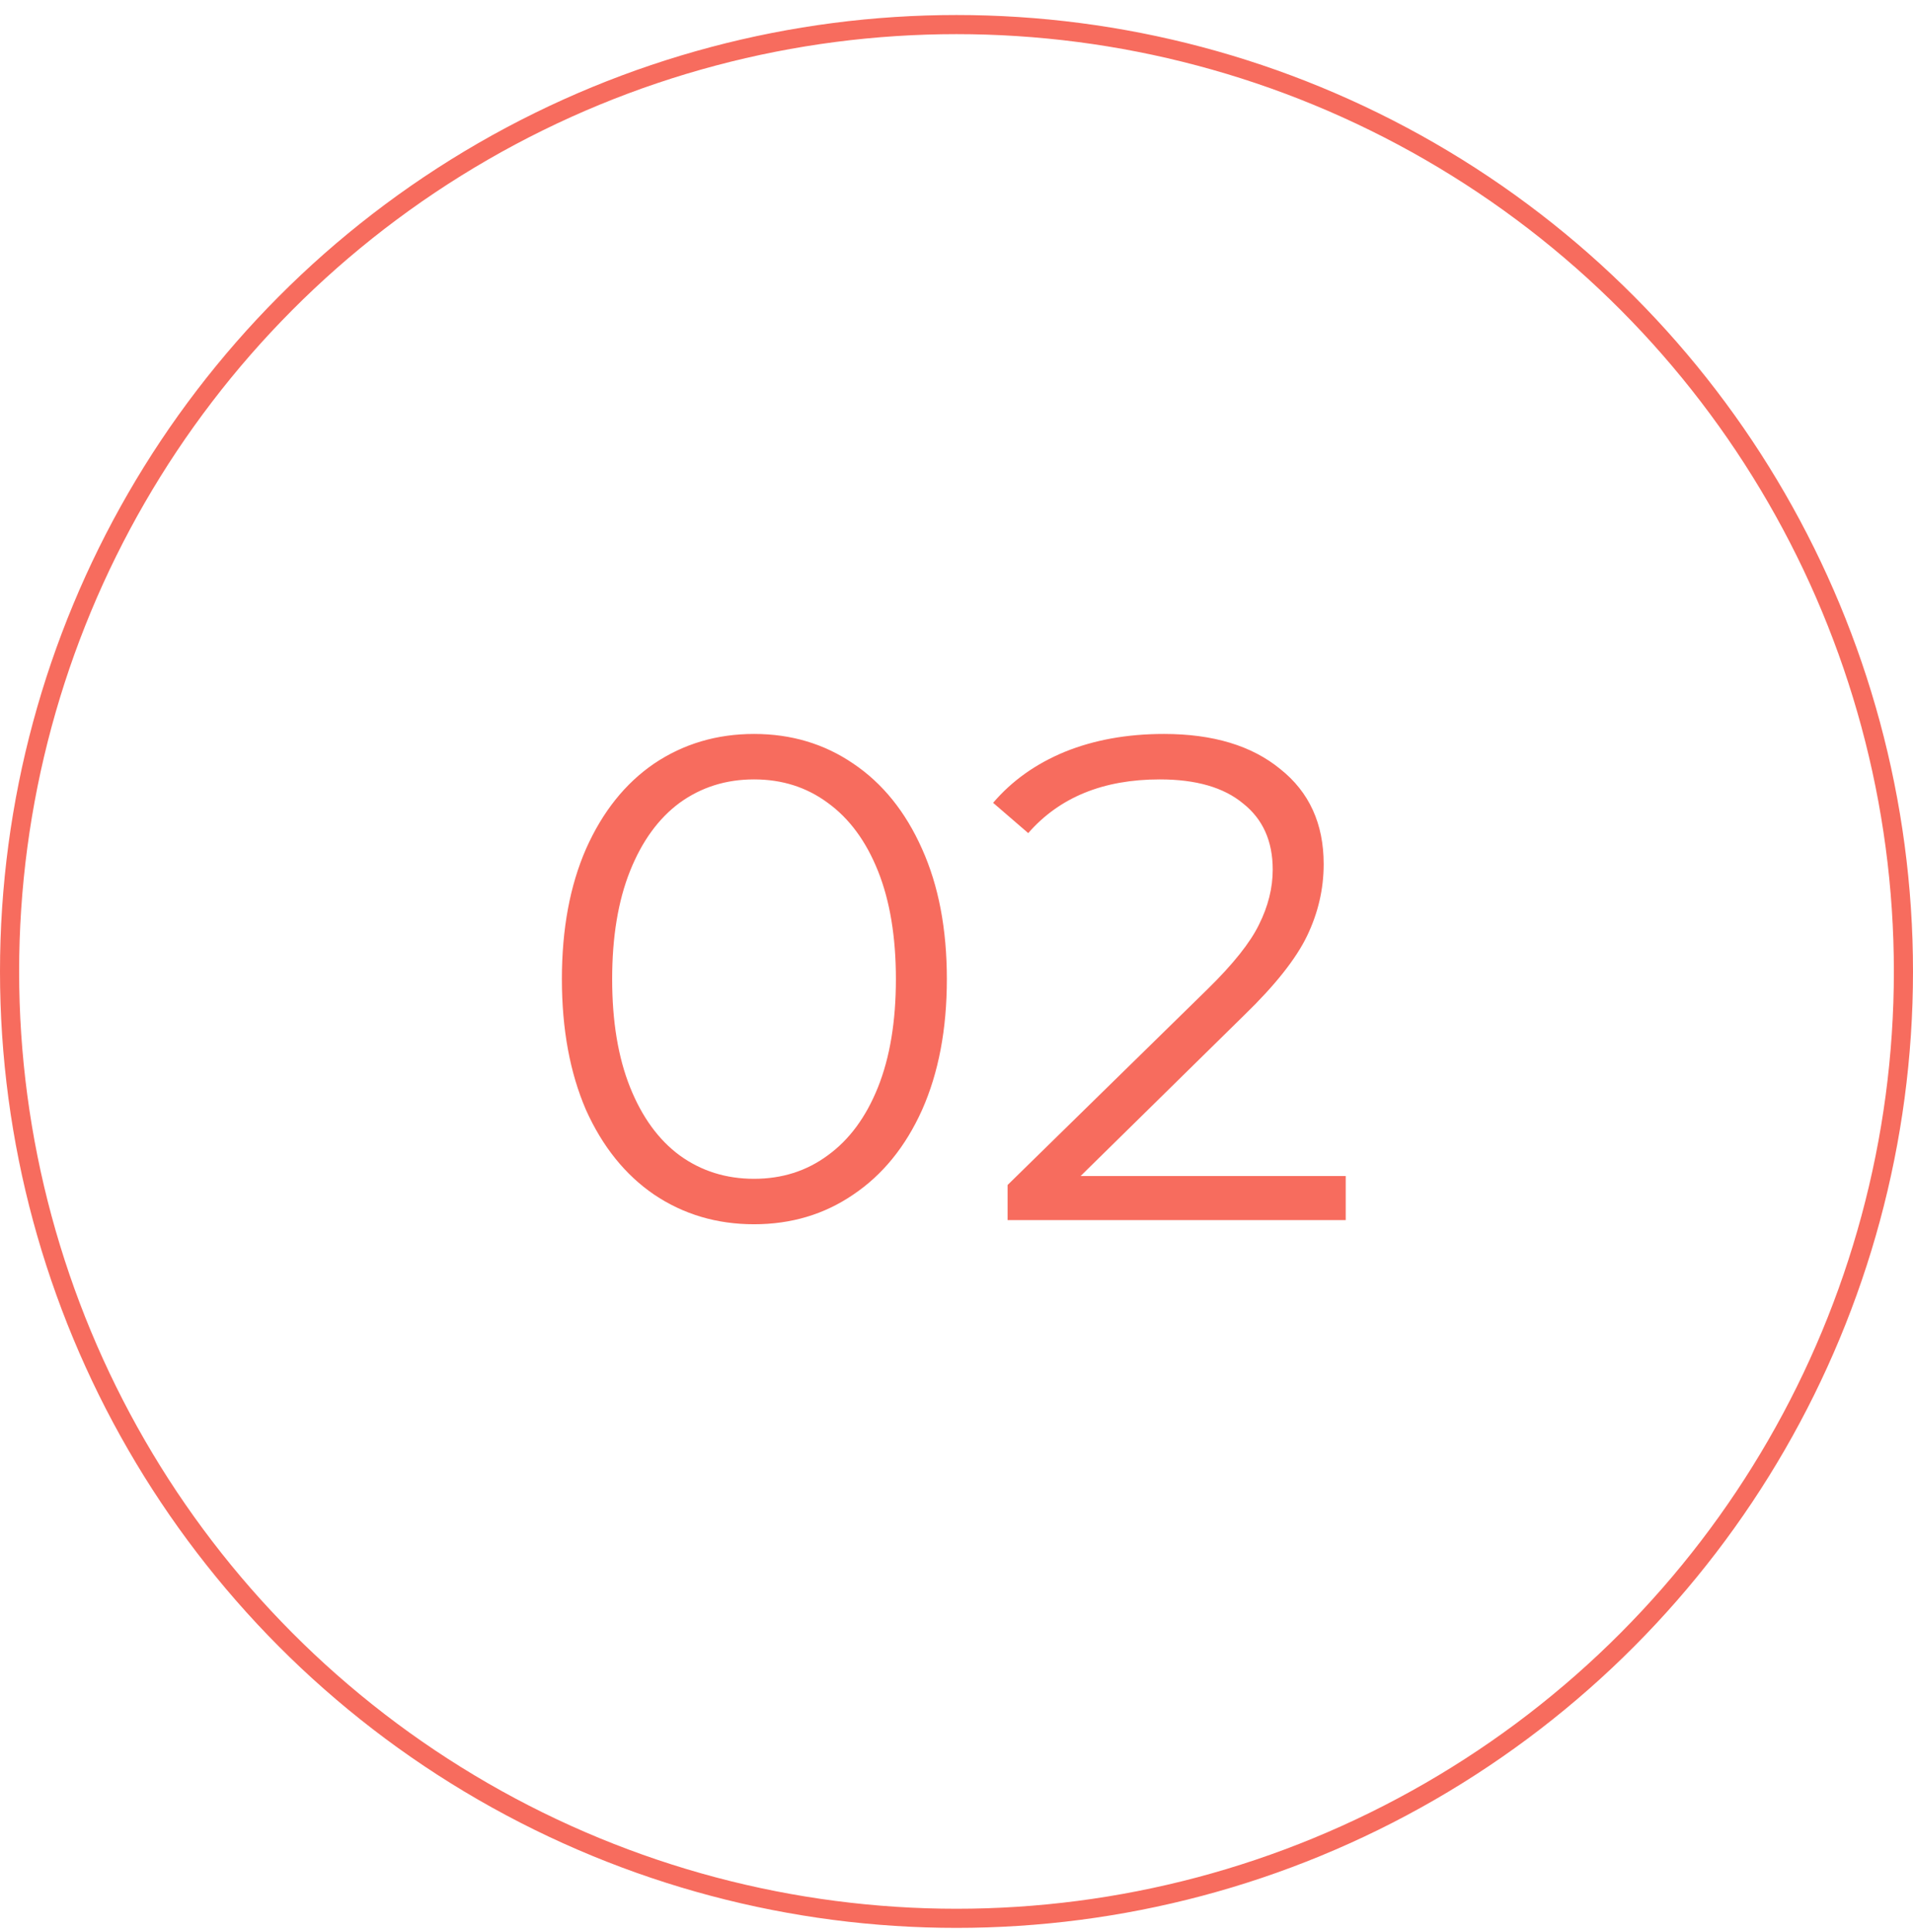
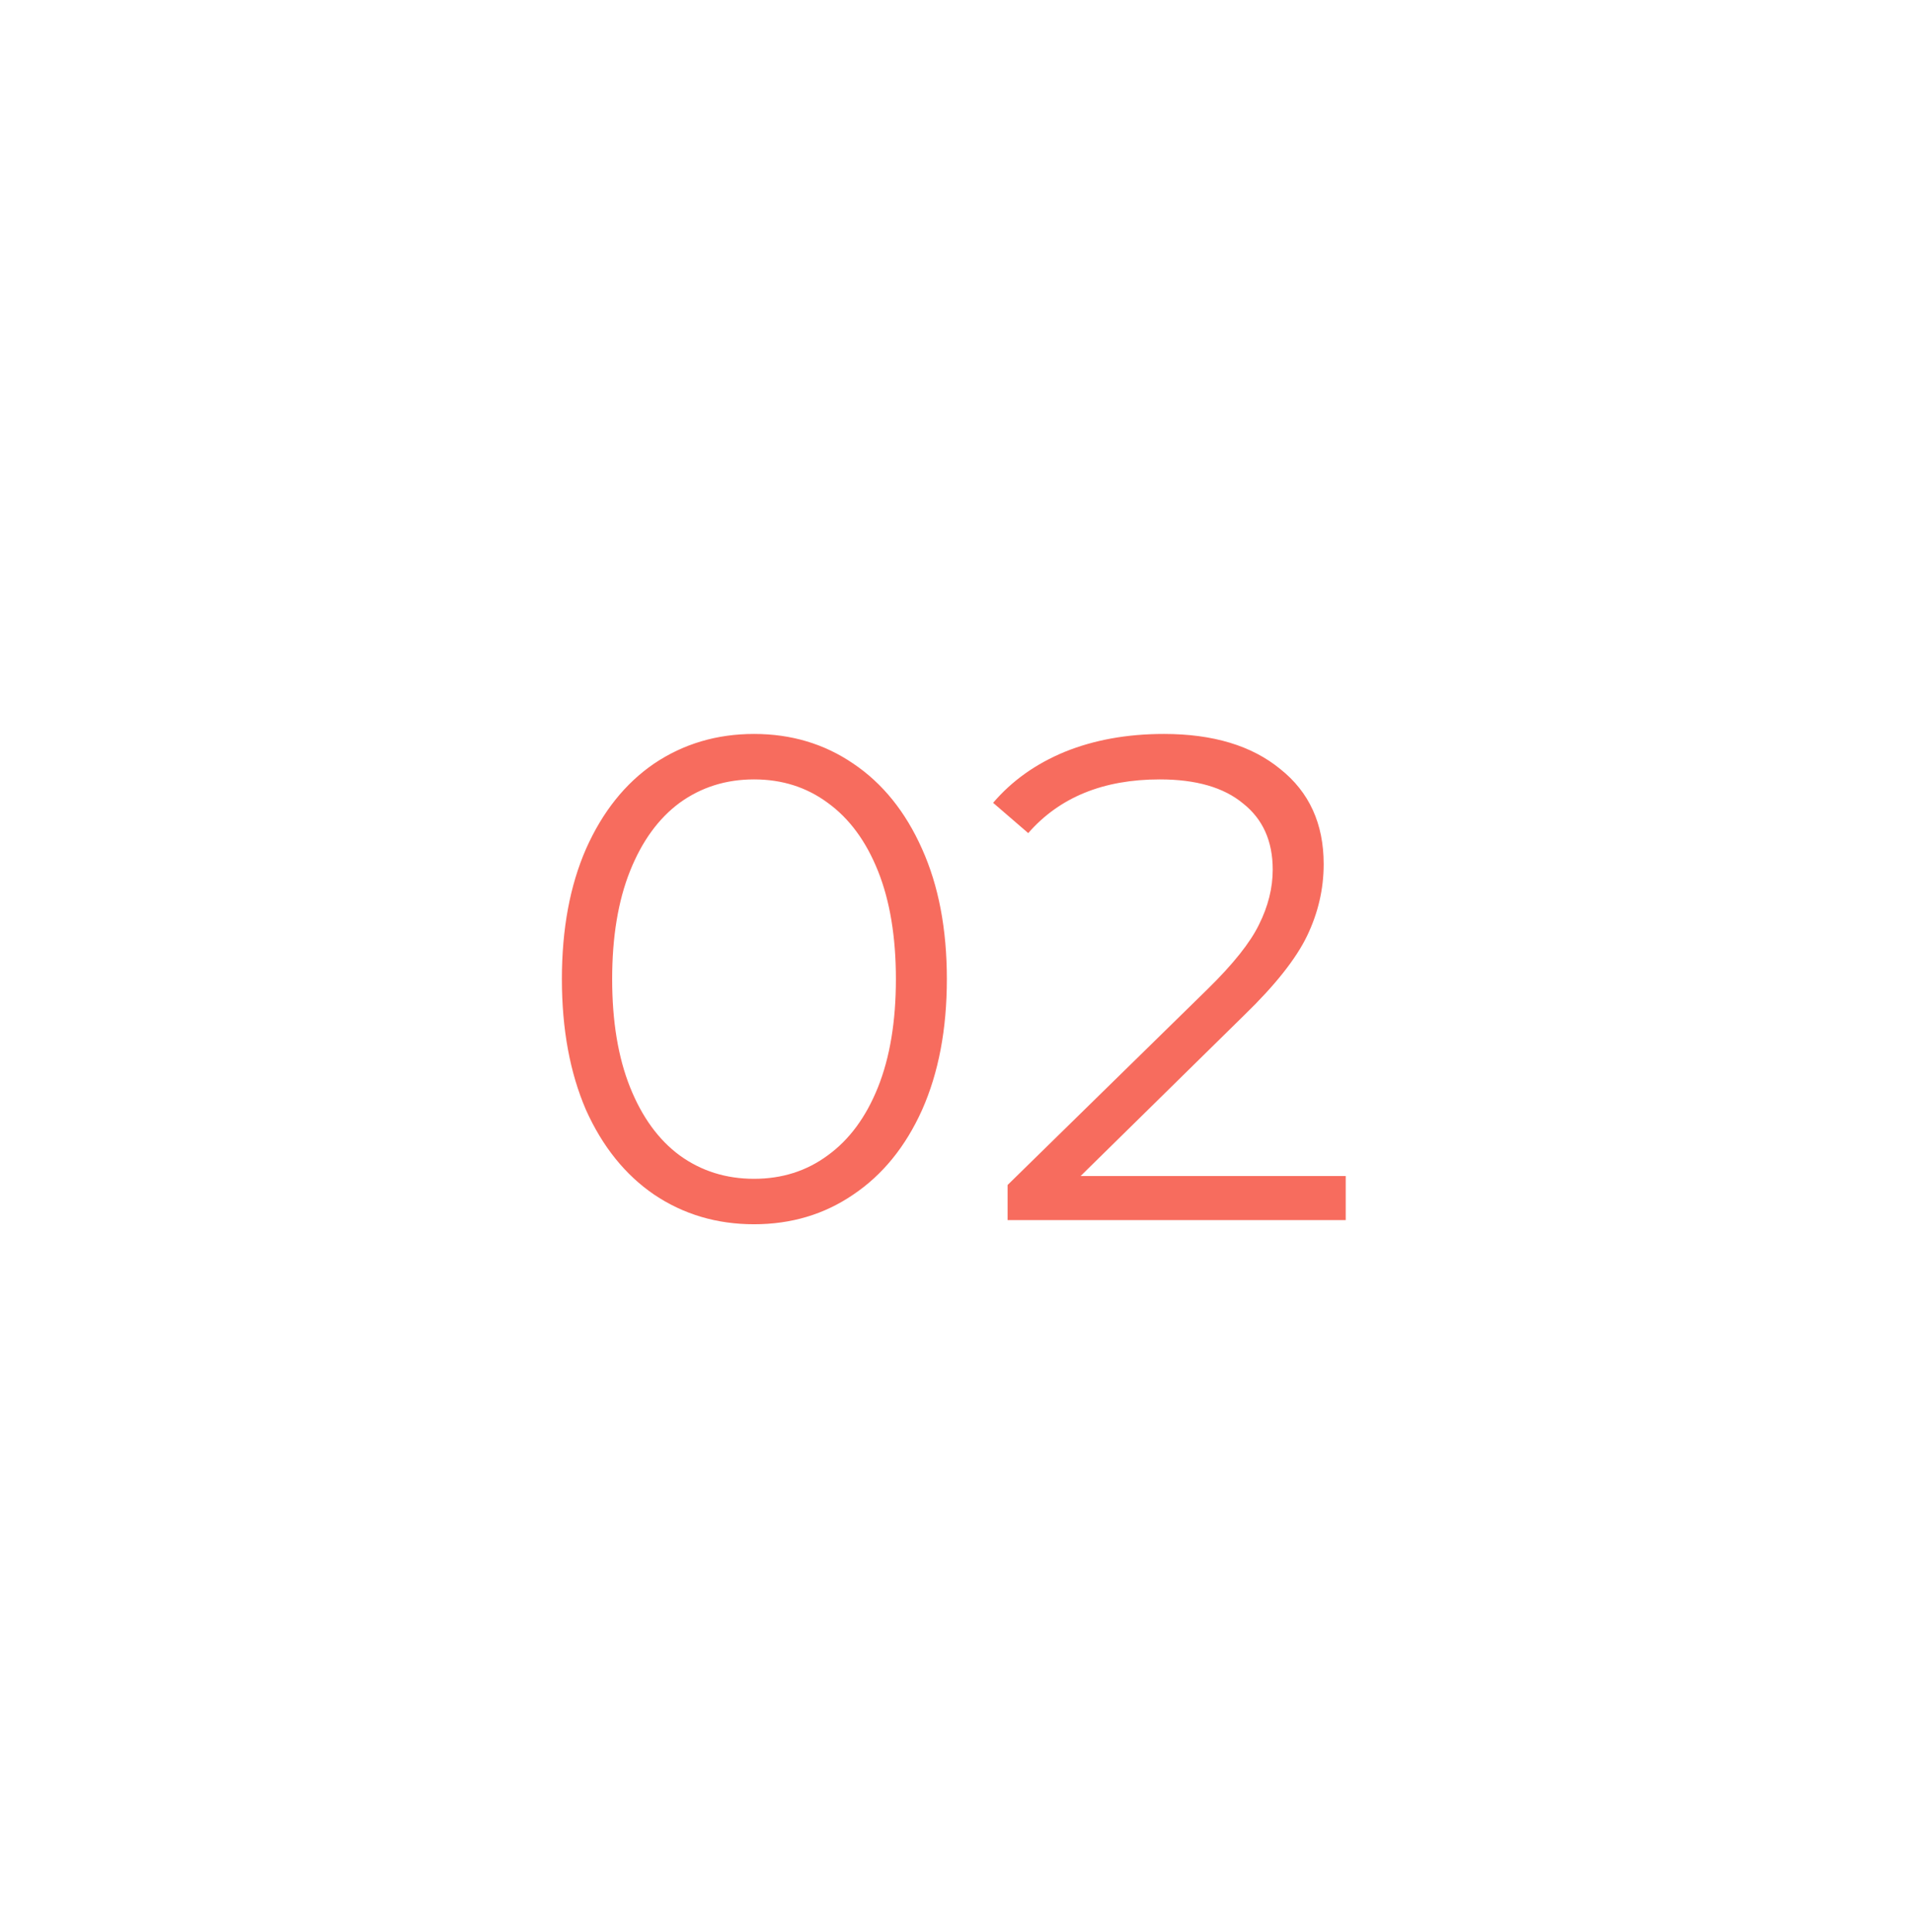
<svg xmlns="http://www.w3.org/2000/svg" width="100" height="101" viewBox="0 0 100 101" fill="none">
-   <circle cx="50" cy="50.785" r="49.5" stroke="#F76C5E" />
  <path d="M39.416 64.001C37.472 64.001 35.732 63.485 34.196 62.453C32.684 61.421 31.496 59.945 30.632 58.025C29.792 56.081 29.372 53.801 29.372 51.185C29.372 48.569 29.792 46.301 30.632 44.381C31.496 42.437 32.684 40.949 34.196 39.917C35.732 38.885 37.472 38.369 39.416 38.369C41.36 38.369 43.088 38.885 44.6 39.917C46.136 40.949 47.336 42.437 48.2 44.381C49.064 46.301 49.496 48.569 49.496 51.185C49.496 53.801 49.064 56.081 48.2 58.025C47.336 59.945 46.136 61.421 44.6 62.453C43.088 63.485 41.36 64.001 39.416 64.001ZM39.416 61.625C40.88 61.625 42.164 61.217 43.268 60.401C44.396 59.585 45.272 58.397 45.896 56.837C46.52 55.277 46.832 53.393 46.832 51.185C46.832 48.977 46.52 47.093 45.896 45.533C45.272 43.973 44.396 42.785 43.268 41.969C42.164 41.153 40.88 40.745 39.416 40.745C37.952 40.745 36.656 41.153 35.528 41.969C34.424 42.785 33.56 43.973 32.936 45.533C32.312 47.093 32 48.977 32 51.185C32 53.393 32.312 55.277 32.936 56.837C33.56 58.397 34.424 59.585 35.528 60.401C36.656 61.217 37.952 61.625 39.416 61.625ZM70.346 61.481V63.785H52.67V61.949L63.146 51.689C64.466 50.393 65.354 49.277 65.81 48.341C66.29 47.381 66.53 46.421 66.53 45.461C66.53 43.973 66.014 42.821 64.982 42.005C63.974 41.165 62.522 40.745 60.626 40.745C57.674 40.745 55.382 41.681 53.75 43.553L51.914 41.969C52.898 40.817 54.146 39.929 55.658 39.305C57.194 38.681 58.922 38.369 60.842 38.369C63.41 38.369 65.438 38.981 66.926 40.205C68.438 41.405 69.194 43.061 69.194 45.173C69.194 46.469 68.906 47.717 68.33 48.917C67.754 50.117 66.662 51.497 65.054 53.057L56.486 61.481H70.346Z" fill="#F76C5E" />
</svg>